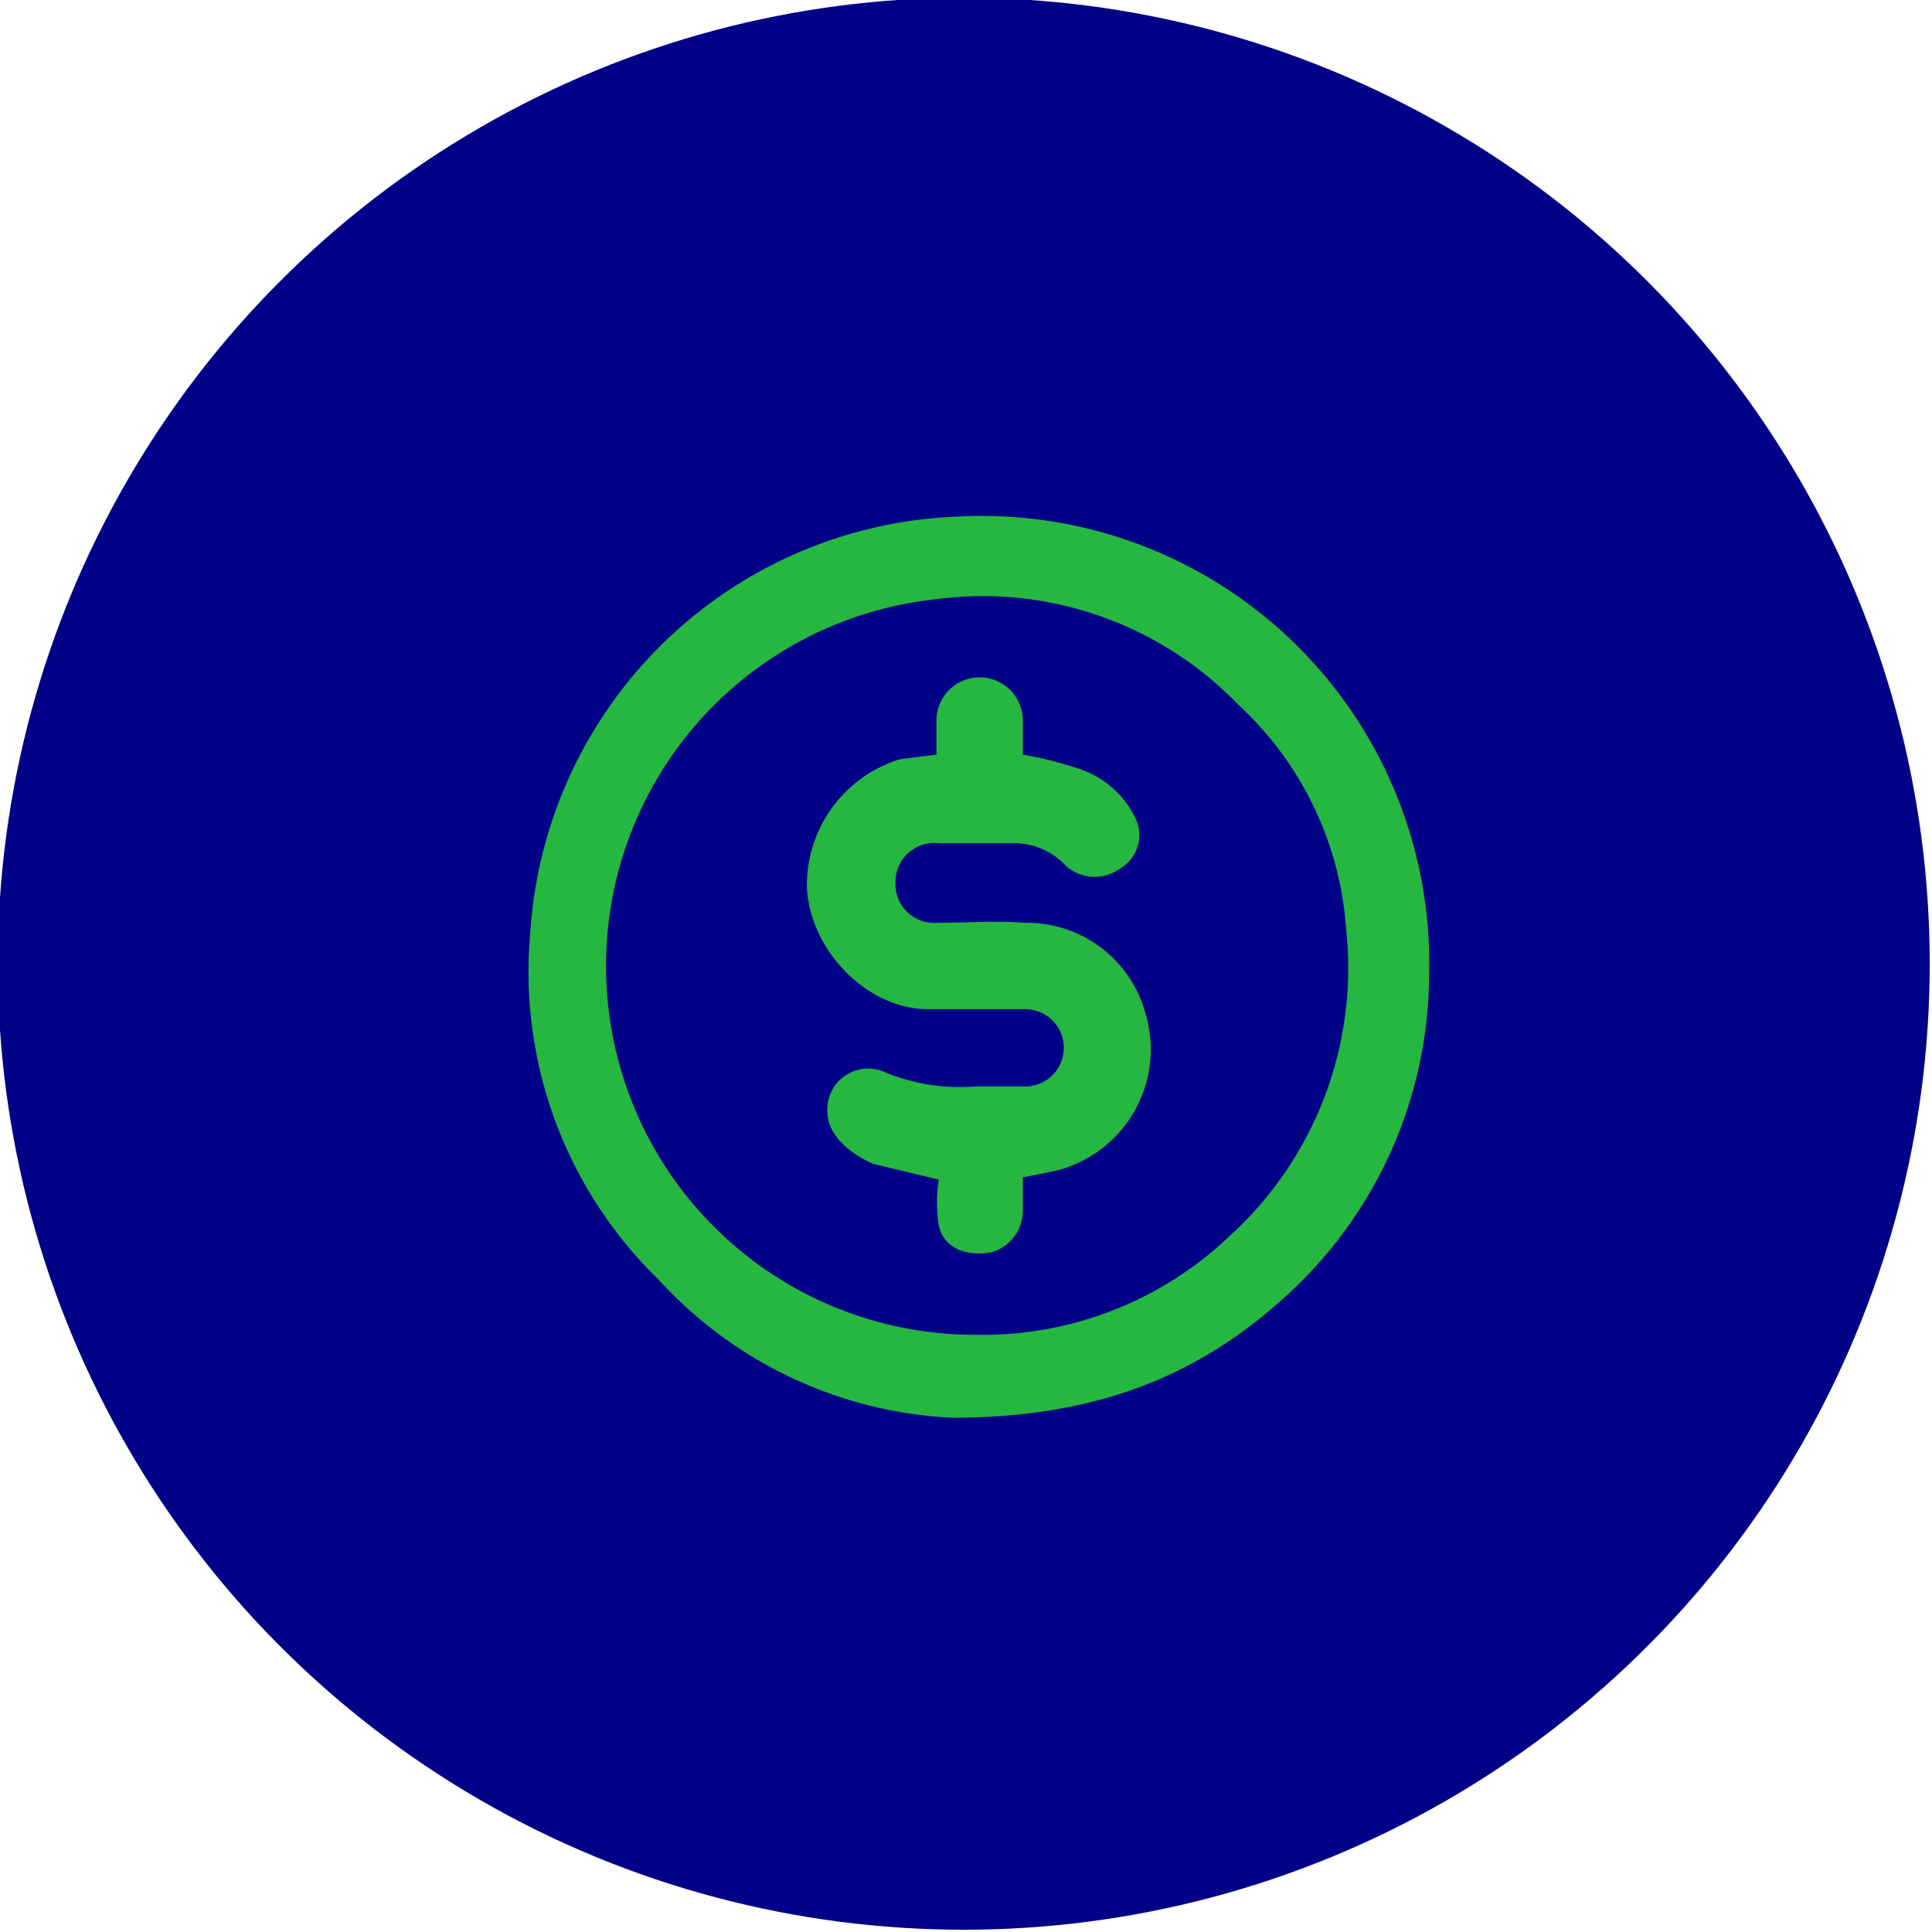
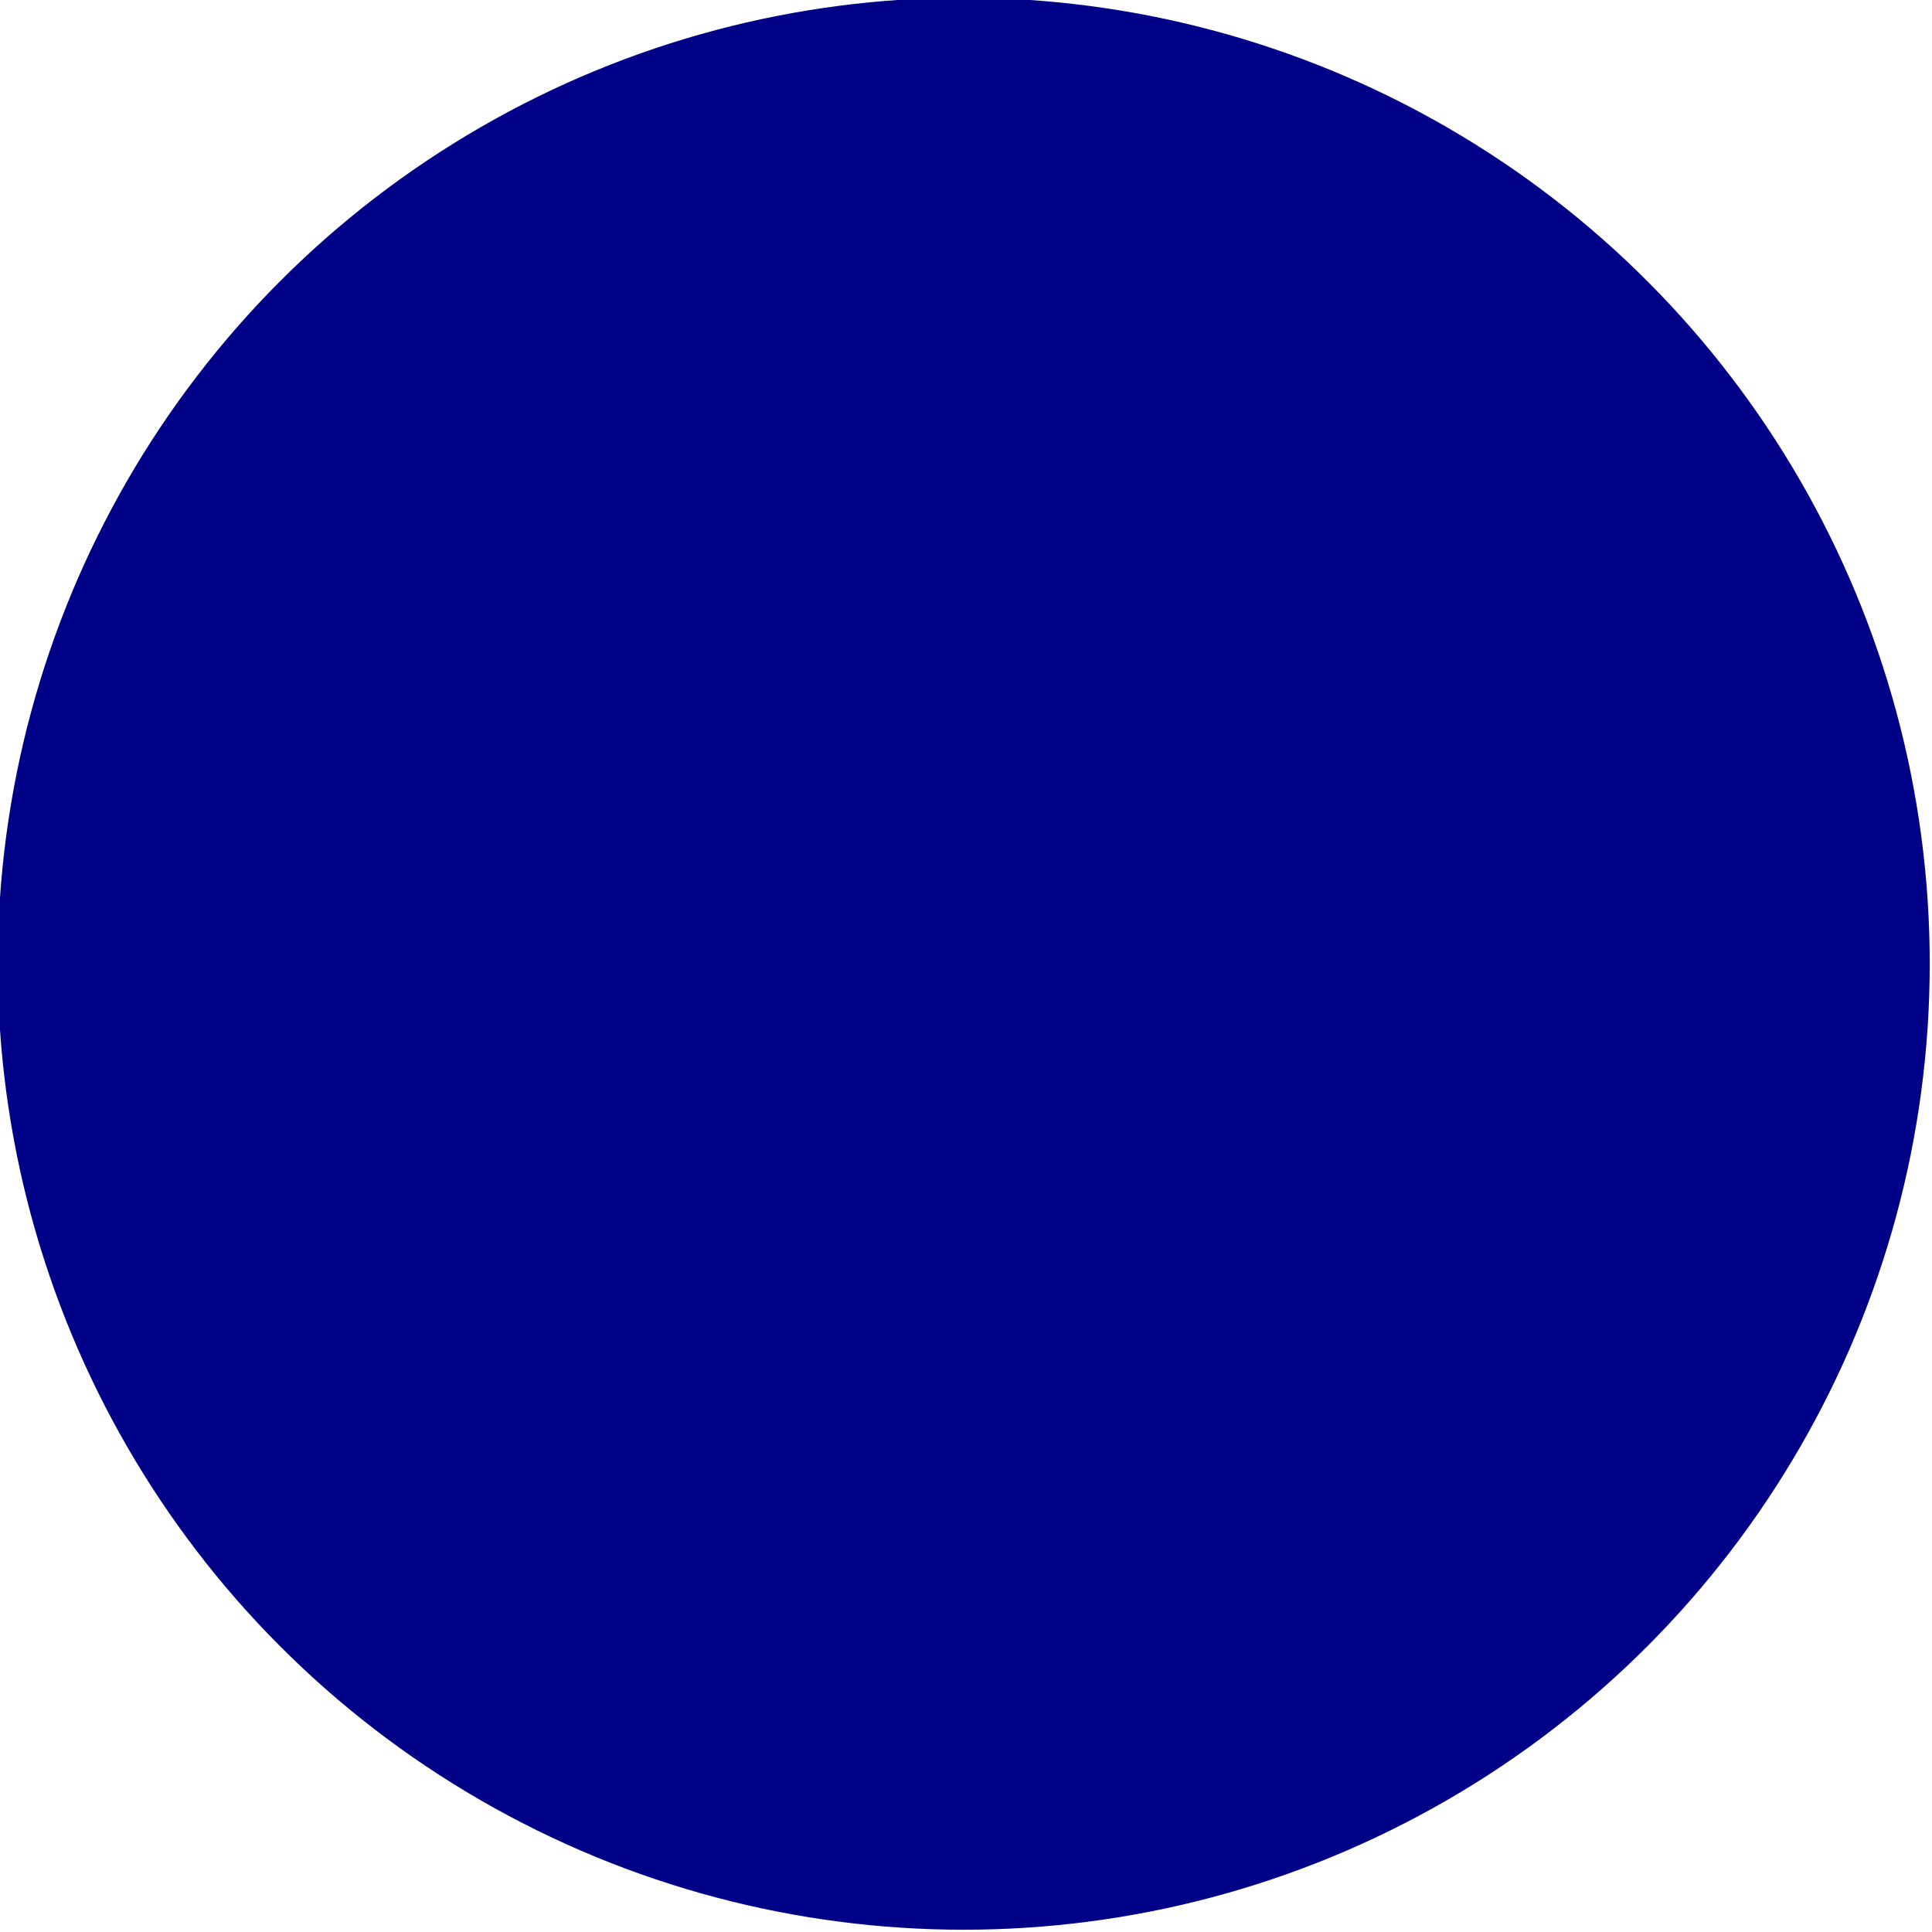
<svg xmlns="http://www.w3.org/2000/svg" id="Layer_1" data-name="Layer 1" viewBox="0 0 85 85">
  <defs>
    <style>.cls-1{fill:#000187;}.cls-2,.cls-3{fill:#25b73f;}.cls-2{stroke:#000187;stroke-miterlimit:10;stroke-width:0.25px;}</style>
  </defs>
  <circle class="cls-1" cx="42.4" cy="42.4" r="42.5" />
-   <path class="cls-2" d="M41.9,62.5a18.8,18.8,0,0,1-13-6.1,19,19,0,0,1-5.7-15.3,19.7,19.7,0,0,1,19-18.5A19.8,19.8,0,0,1,63,42.9a19.3,19.3,0,0,1-6,13.9C53.1,60.5,48.5,62.5,41.9,62.5ZM43,58.6a15.6,15.6,0,0,0,11-4.3,15.8,15.8,0,0,0,5.1-13.4,14.7,14.7,0,0,0-4.7-9.8,15.5,15.5,0,0,0-13.3-4.6A16.1,16.1,0,0,0,43,58.6Z" />
-   <path class="cls-3" d="M41.2,33.2V31.7a1.9,1.9,0,1,1,3.8,0v1.5a16.8,16.8,0,0,1,2.4.6A4.2,4.2,0,0,1,50,36.1a1.7,1.7,0,0,1-.7,2.1,1.9,1.9,0,0,1-2.4-.1,3.1,3.1,0,0,0-2.4-1H41.3a1.7,1.7,0,0,0-1.9,1.7,1.7,1.7,0,0,0,1.8,1.8c1.3,0,2.6-.1,3.9,0a5.4,5.4,0,0,1,5.3,4,5.5,5.5,0,0,1-4.4,7l-1,.2v1.4a1.9,1.9,0,0,1-1.4,1.9c-1.1.2-2.1-.2-2.3-1.2a6.7,6.7,0,0,1,0-2l-2.9-.7c-1.1-.5-2-1.3-2-2.3A1.8,1.8,0,0,1,39,47.2a8.6,8.6,0,0,0,3.9.6h2.2a1.7,1.7,0,0,0,1.7-1.6,1.7,1.7,0,0,0-1.7-1.8H41c-2.8.1-5.4-2.6-5.5-5.4a5.8,5.8,0,0,1,4.1-5.6Z" />
</svg>